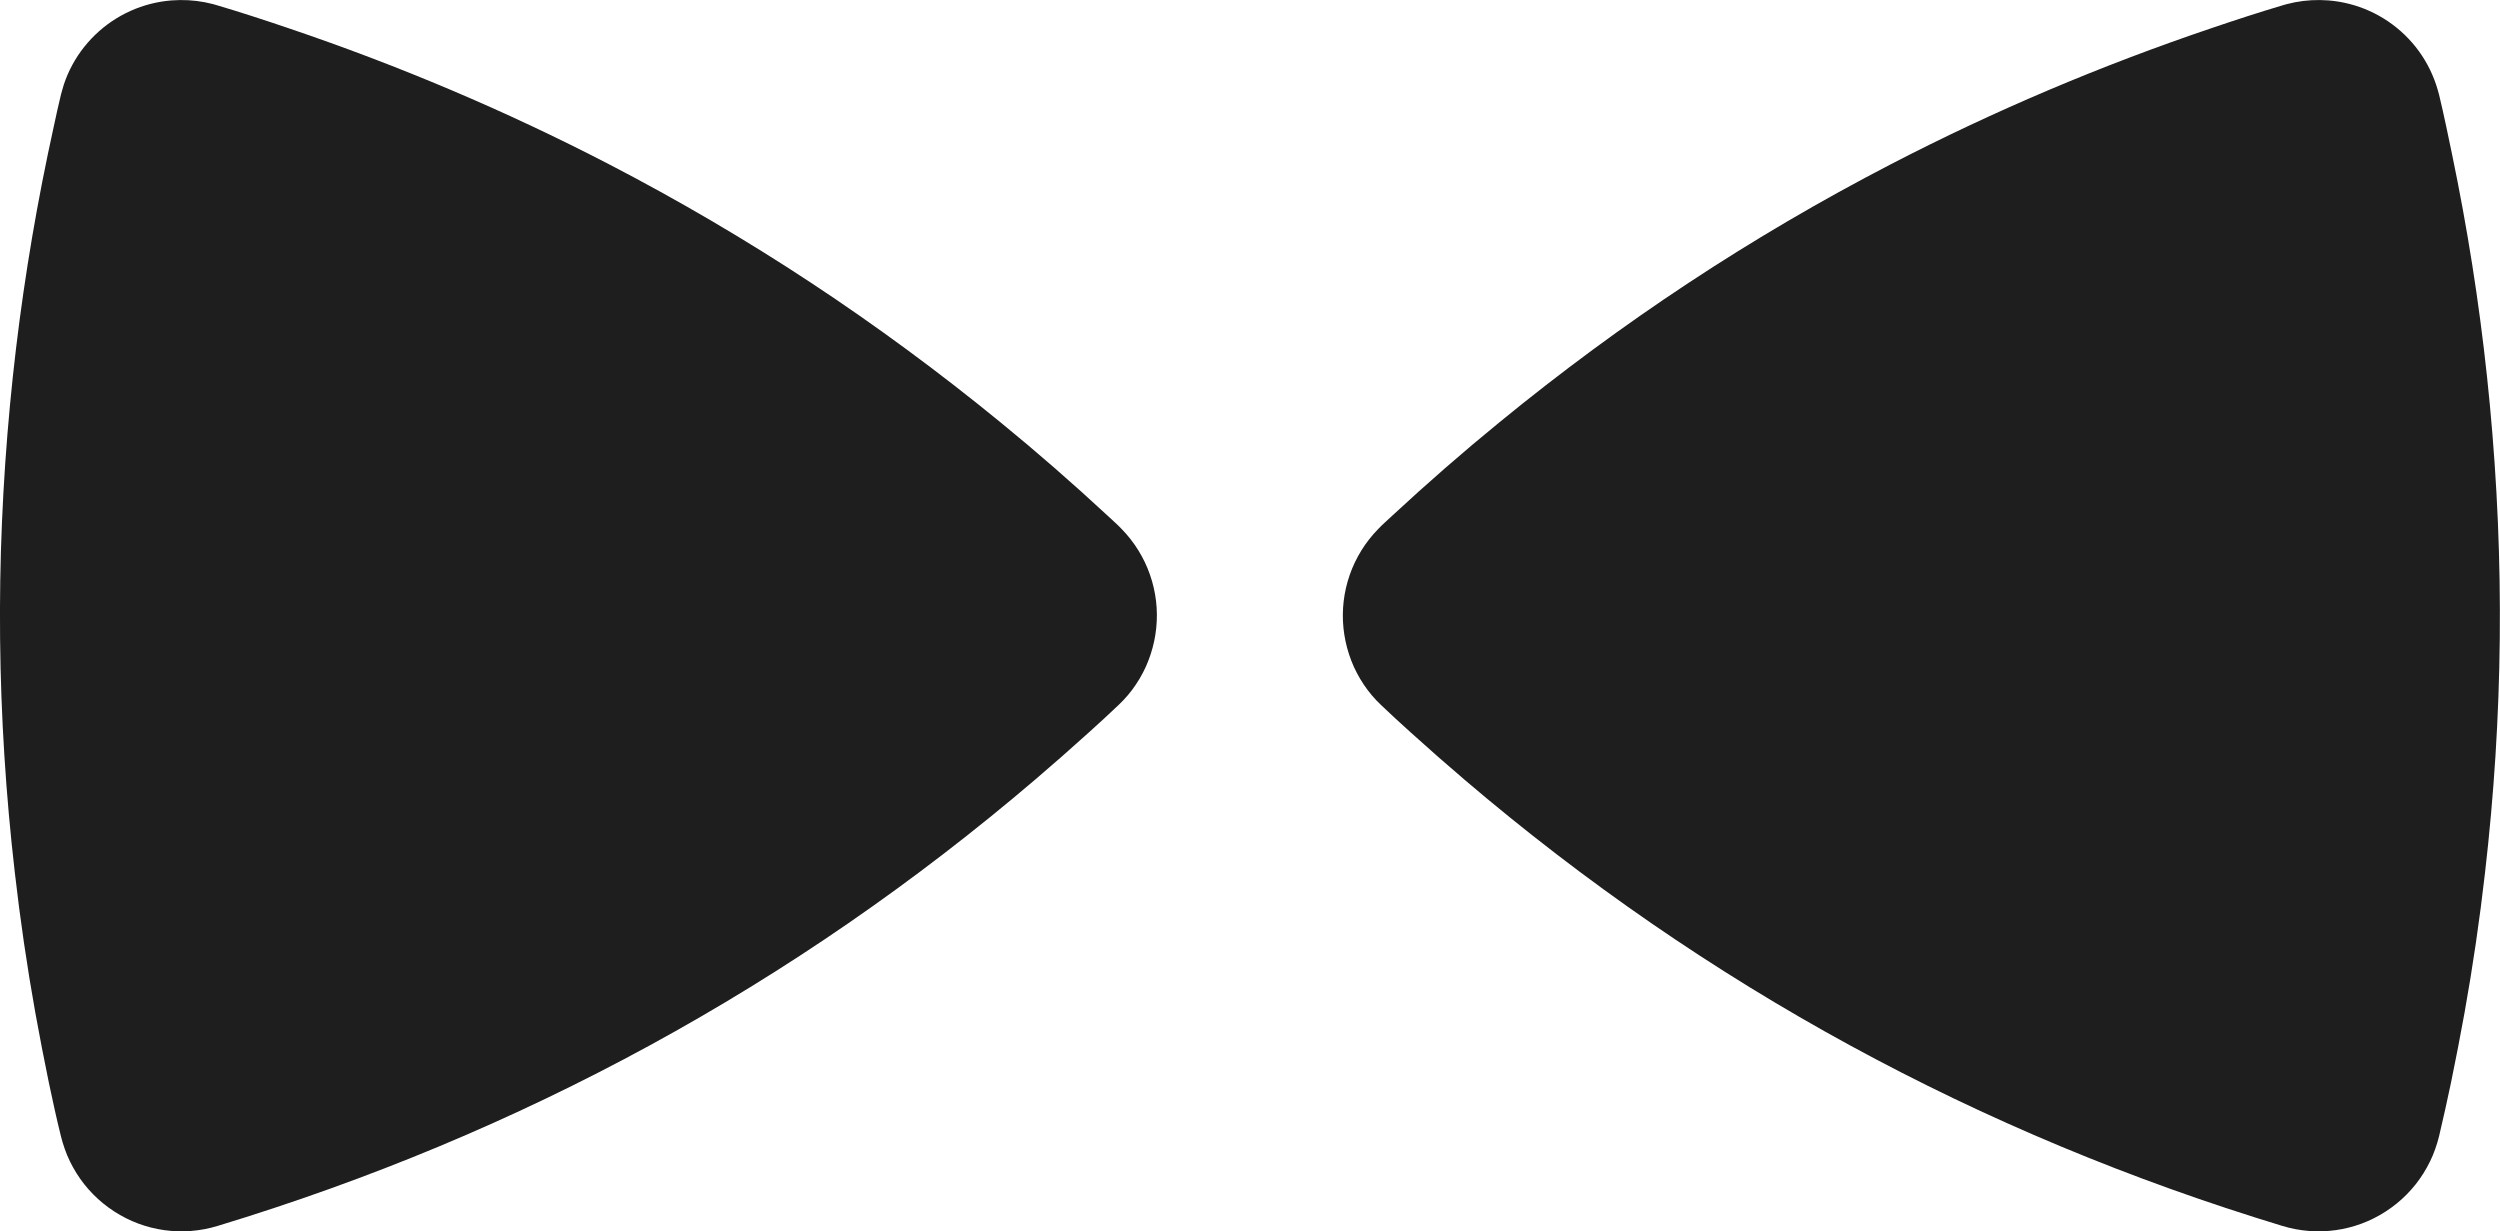
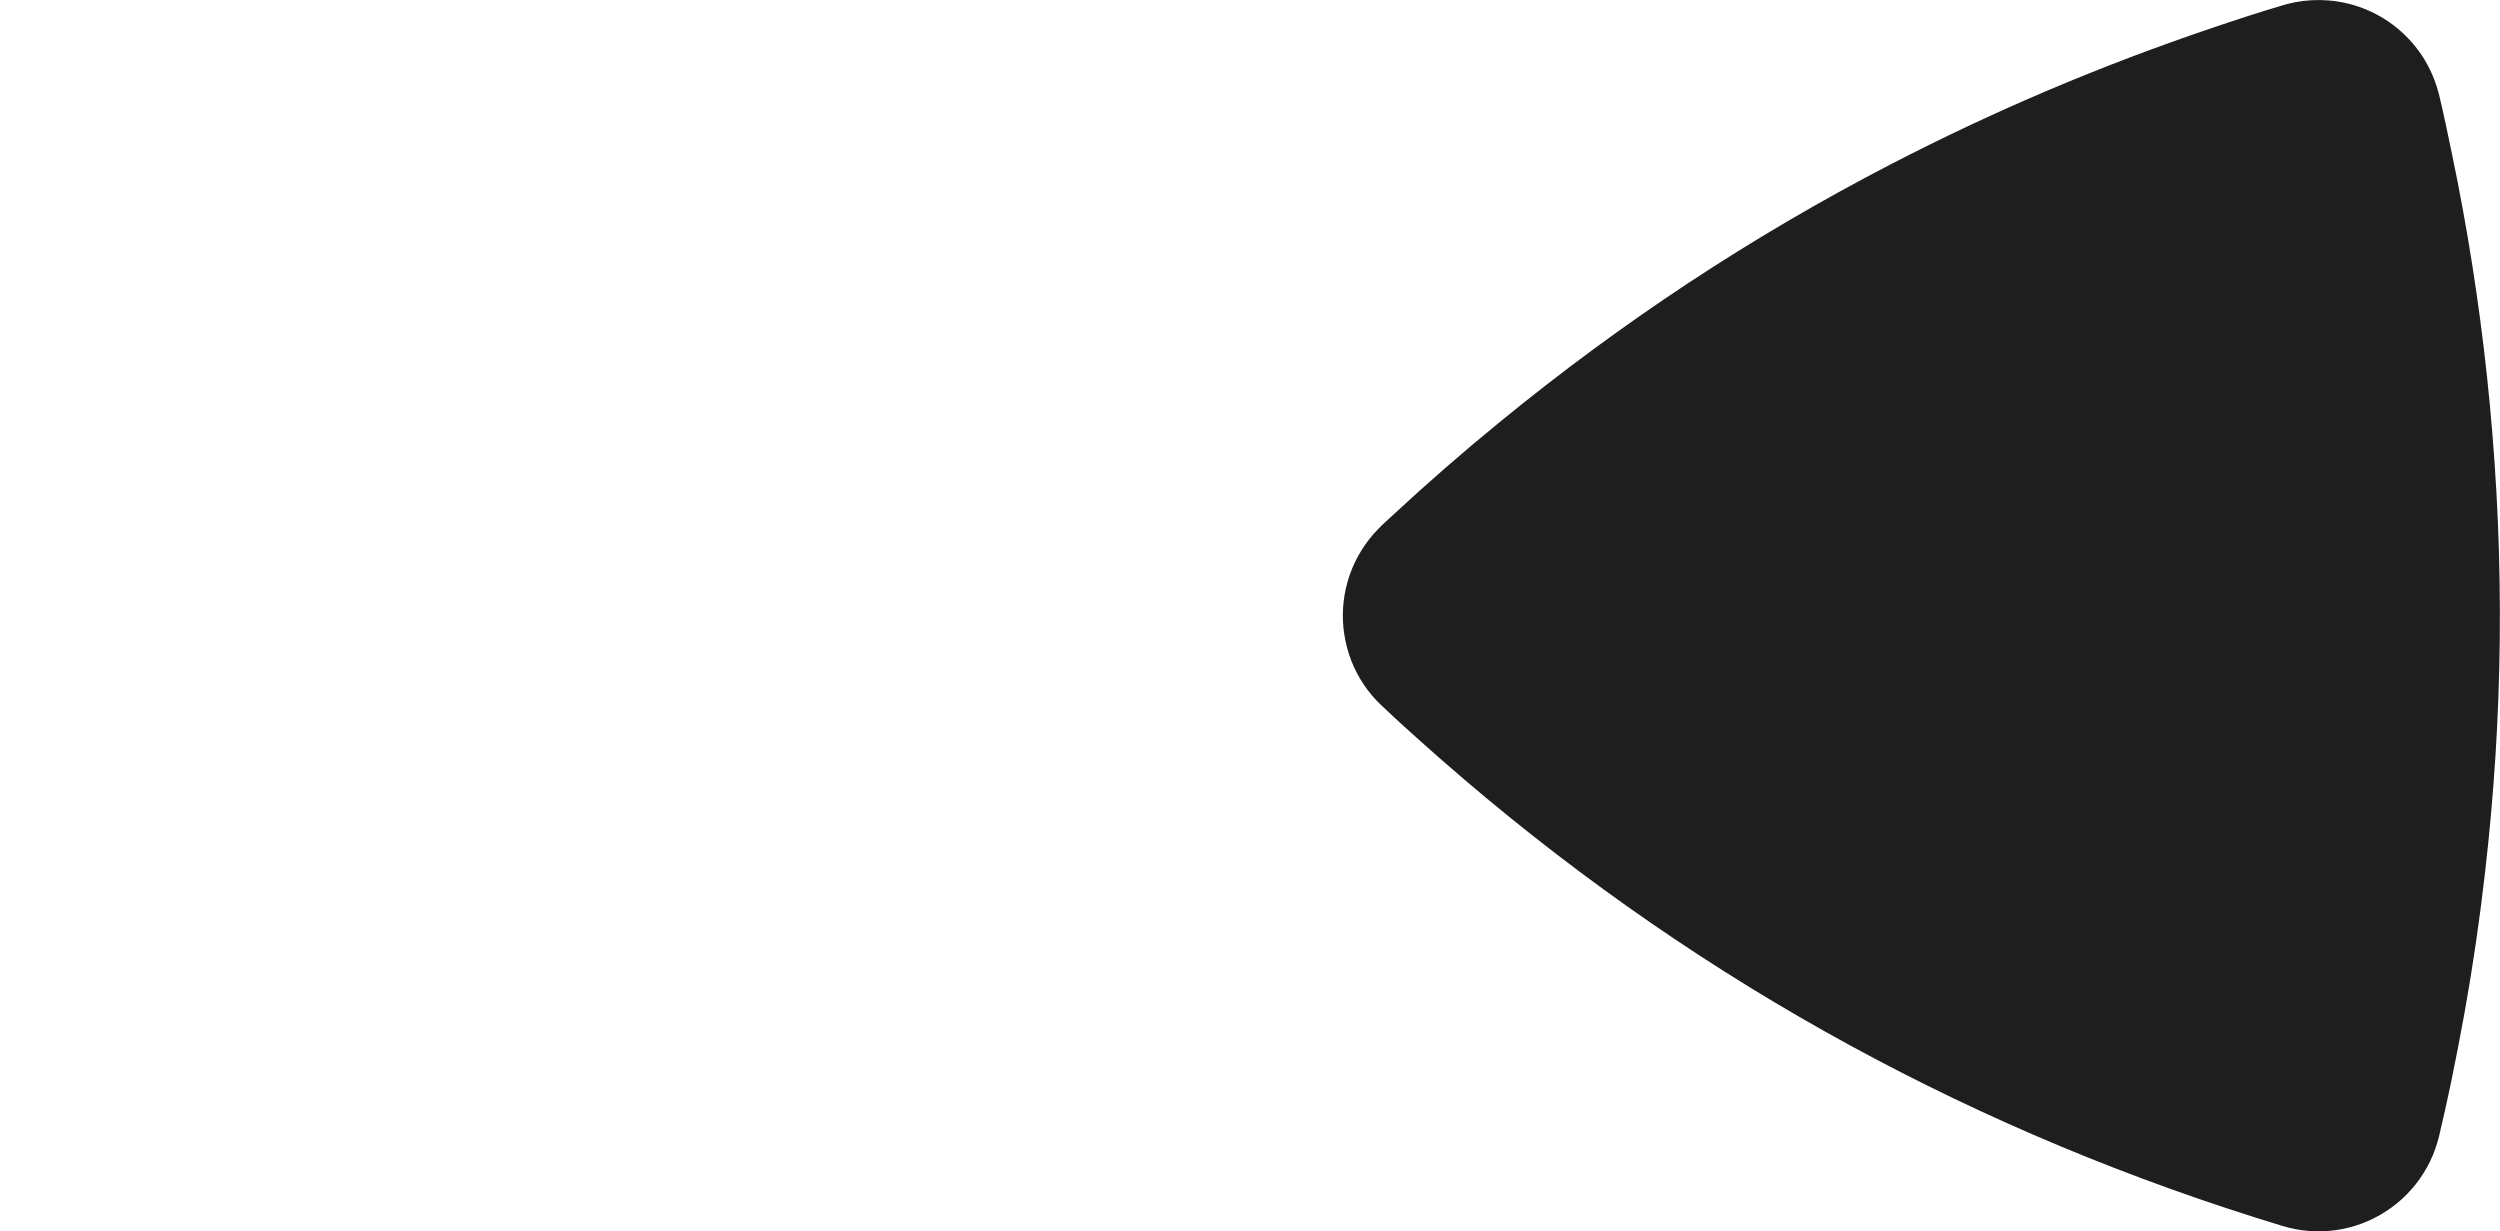
<svg xmlns="http://www.w3.org/2000/svg" id="Layer_1" x="0px" y="0px" viewBox="0 0 176.92 87.14" style="enable-background:new 0 0 176.92 87.14;" xml:space="preserve">
  <g>
    <path style="fill:#1E1E1E;" d="M161.53,86.76c2.47,0.75,5.14,0.38,7.31-1.03c1.08-0.7,1.99-1.62,2.67-2.71  c0.34-0.55,0.62-1.11,0.83-1.72c0.11-0.3,0.19-0.59,0.27-0.9c0.3-1.25,0.57-2.51,0.84-3.77c0.34-1.65,0.66-3.3,0.96-4.96  c0.59-3.29,1.07-6.59,1.45-9.91c1.28-11.09,1.39-22.02,0.34-33.13c-0.5-5.3-1.26-10.54-2.28-15.76c-0.26-1.32-0.53-2.63-0.81-3.94  c-0.16-0.74-0.32-1.48-0.5-2.22c-0.03-0.12-0.06-0.24-0.1-0.36c-0.14-0.49-0.32-0.95-0.54-1.41c-0.46-0.94-1.04-1.74-1.79-2.47  c-1.47-1.42-3.38-2.28-5.41-2.44c-0.8-0.06-1.57-0.02-2.36,0.13c-0.19,0.04-0.38,0.08-0.57,0.13c-0.09,0.02-0.18,0.05-0.28,0.08  c-1.69,0.5-3.37,1.05-5.05,1.62c-7.83,2.65-15.35,5.83-22.69,9.63c-9.92,5.14-19.04,11.17-27.69,18.25  c-2.61,2.13-5.14,4.34-7.61,6.63c-0.34,0.32-0.69,0.62-1.01,0.96c-0.22,0.23-0.43,0.46-0.62,0.71c-0.4,0.51-0.73,1.05-1.01,1.63  c-0.55,1.16-0.84,2.42-0.85,3.69c-0.01,1.28,0.26,2.54,0.78,3.7c0.27,0.59,0.59,1.13,0.98,1.65c0.19,0.25,0.39,0.49,0.61,0.72  c0.11,0.11,0.22,0.22,0.33,0.33c0.69,0.66,1.39,1.3,2.1,1.94c1.25,1.13,2.51,2.24,3.8,3.34C120.73,69.75,140.05,80.24,161.53,86.76  z" />
-     <path style="fill:#1E1E1E;" d="M15.39,86.76c-2.47,0.75-5.14,0.38-7.31-1.03c-1.08-0.7-1.99-1.62-2.67-2.71  c-0.34-0.55-0.62-1.11-0.83-1.72c-0.11-0.3-0.19-0.59-0.27-0.9C4,79.16,3.73,77.9,3.46,76.63c-0.34-1.65-0.66-3.3-0.96-4.96  c-0.59-3.29-1.07-6.59-1.45-9.91c-1.28-11.09-1.39-22.02-0.34-33.13c0.5-5.3,1.26-10.54,2.28-15.76c0.26-1.32,0.53-2.63,0.82-3.94  c0.16-0.74,0.32-1.48,0.5-2.22c0.03-0.12,0.06-0.24,0.1-0.36C4.54,5.86,4.72,5.4,4.94,4.94C5.4,4,5.98,3.2,6.73,2.47  c1.47-1.42,3.38-2.28,5.41-2.44c0.8-0.06,1.57-0.02,2.36,0.13c0.19,0.04,0.38,0.08,0.57,0.13c0.09,0.02,0.18,0.05,0.28,0.08  c1.69,0.5,3.37,1.05,5.05,1.62c7.83,2.65,15.35,5.83,22.69,9.63C53,16.76,62.12,22.79,70.77,29.86c2.61,2.13,5.14,4.34,7.61,6.63  c0.34,0.32,0.69,0.62,1.01,0.96c0.22,0.23,0.43,0.46,0.62,0.71c0.4,0.51,0.73,1.05,1.01,1.63c0.55,1.16,0.84,2.42,0.85,3.69  c0.01,1.28-0.26,2.54-0.78,3.7c-0.27,0.59-0.59,1.13-0.98,1.65c-0.19,0.25-0.39,0.49-0.61,0.72c-0.11,0.11-0.22,0.22-0.33,0.33  c-0.69,0.66-1.39,1.3-2.1,1.94c-1.25,1.13-2.51,2.24-3.8,3.34C56.18,69.75,36.86,80.24,15.39,86.76z" />
  </g>
</svg>